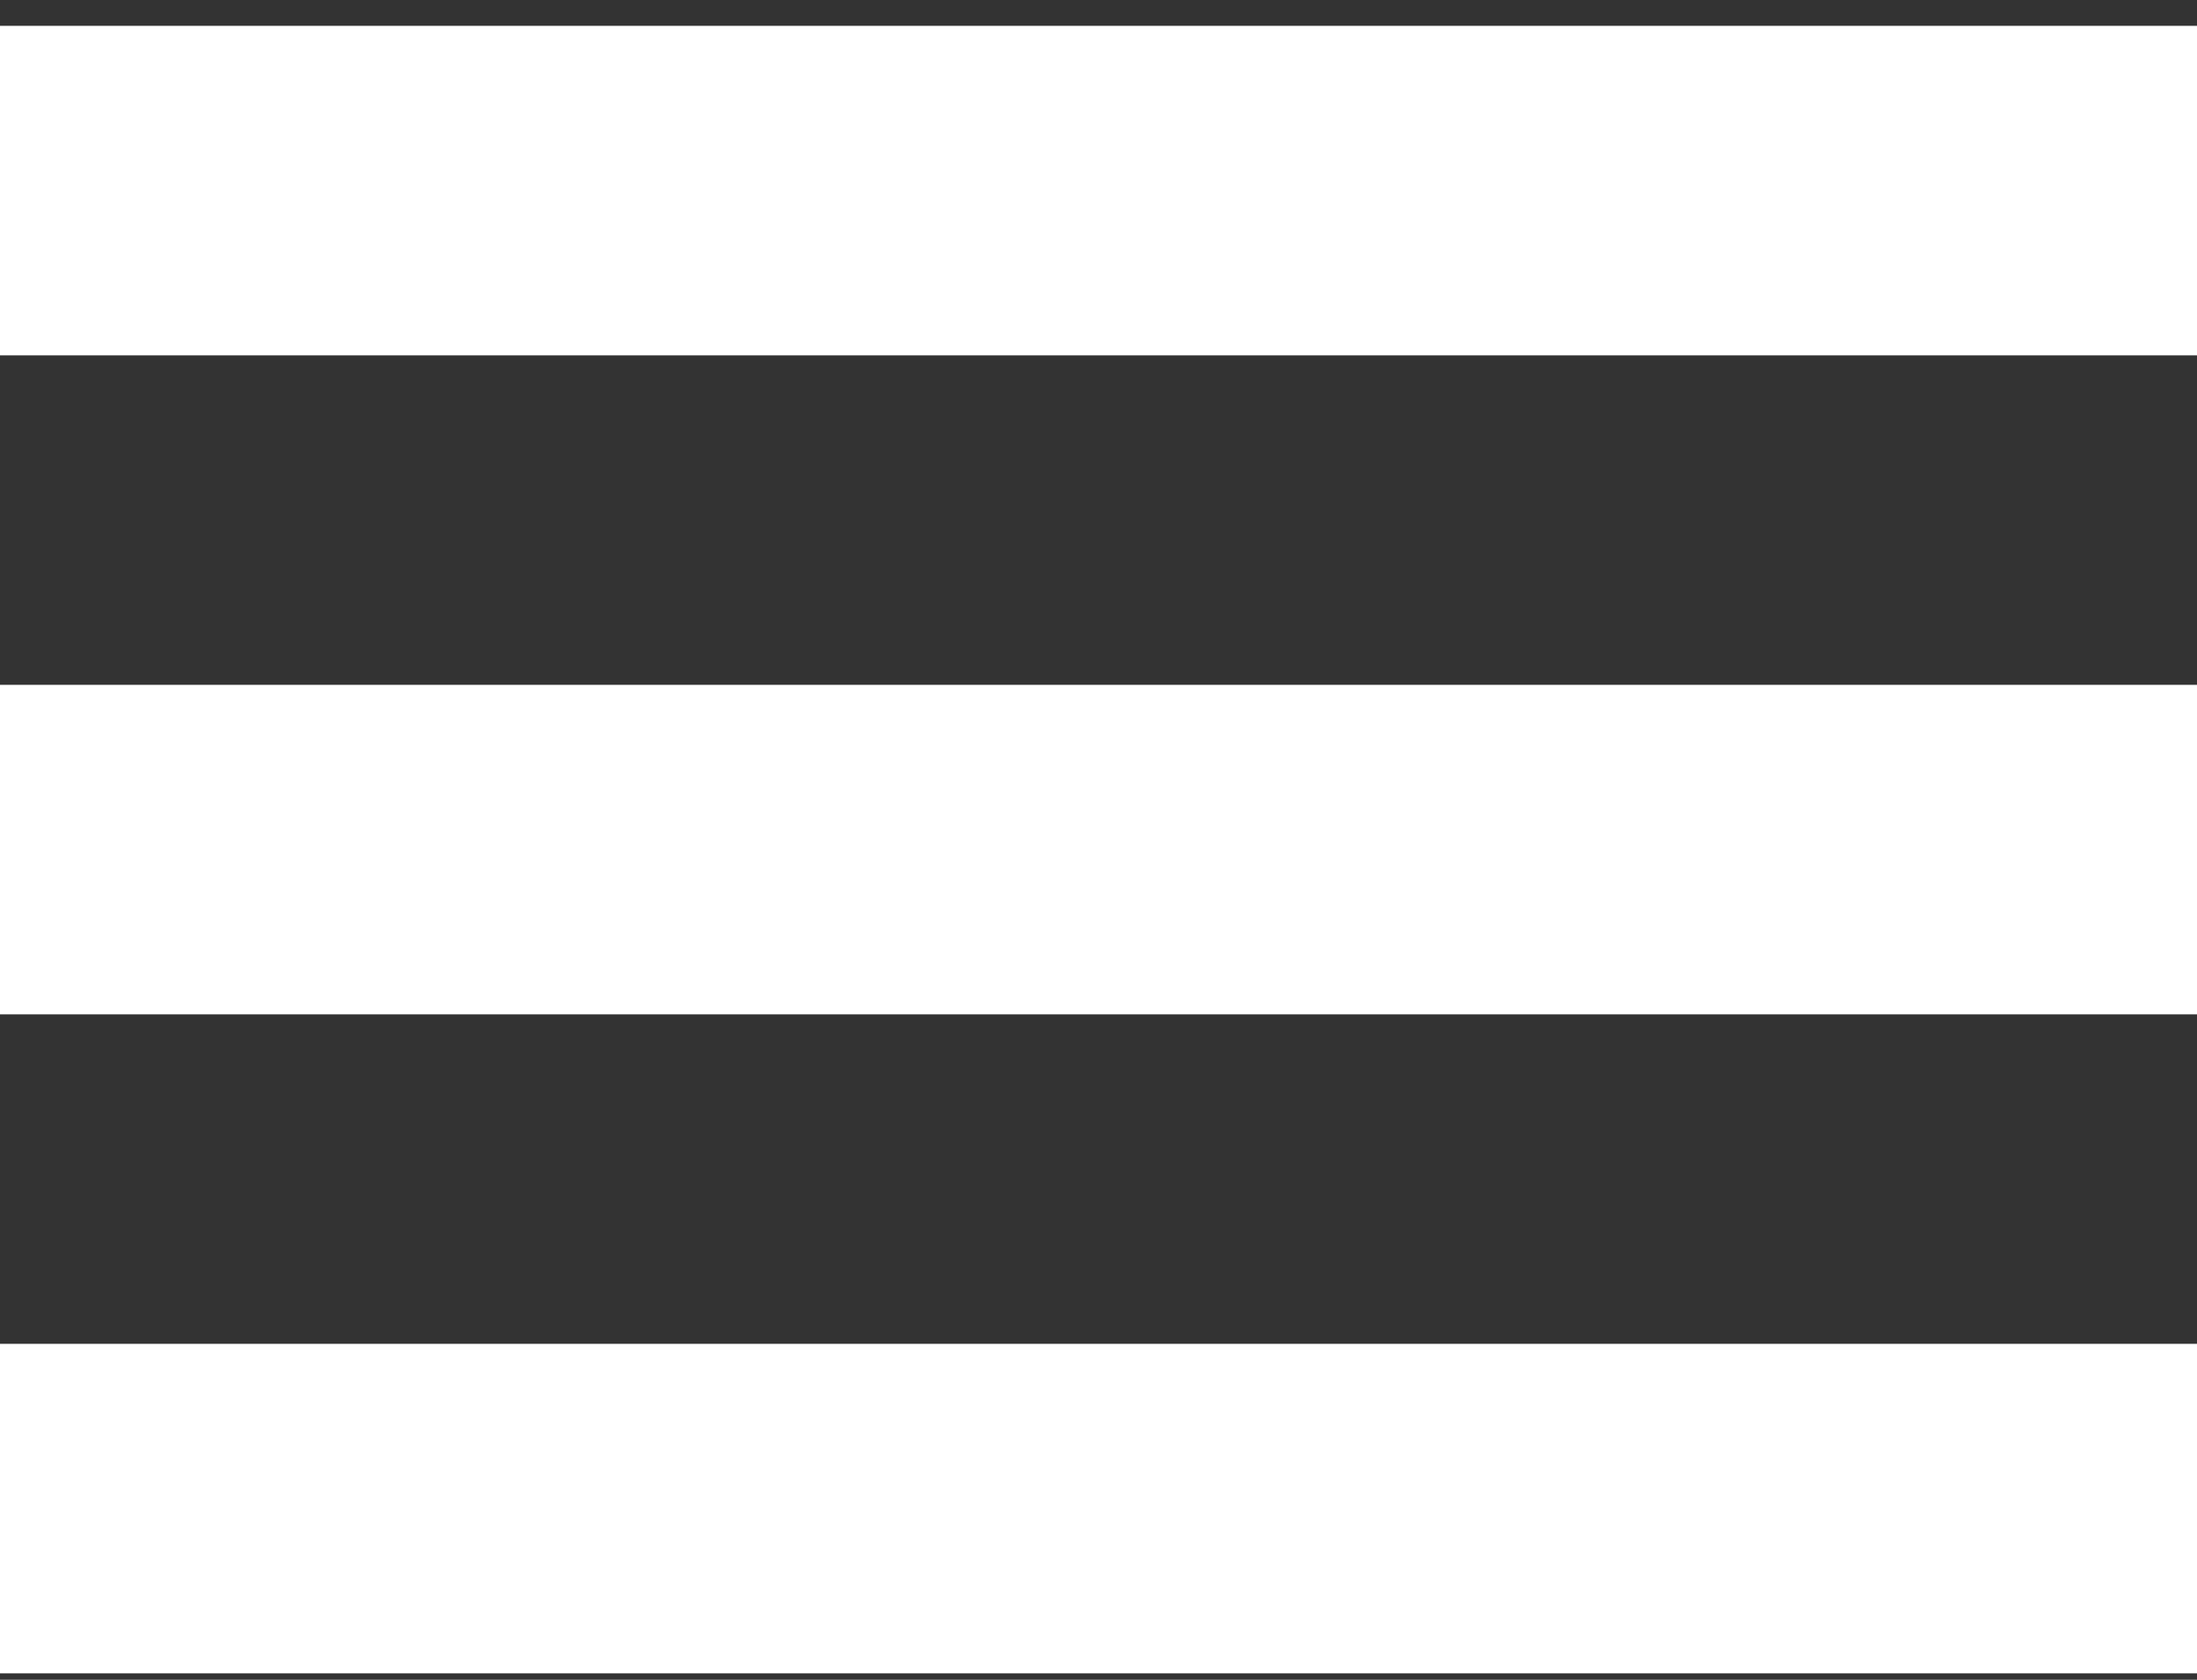
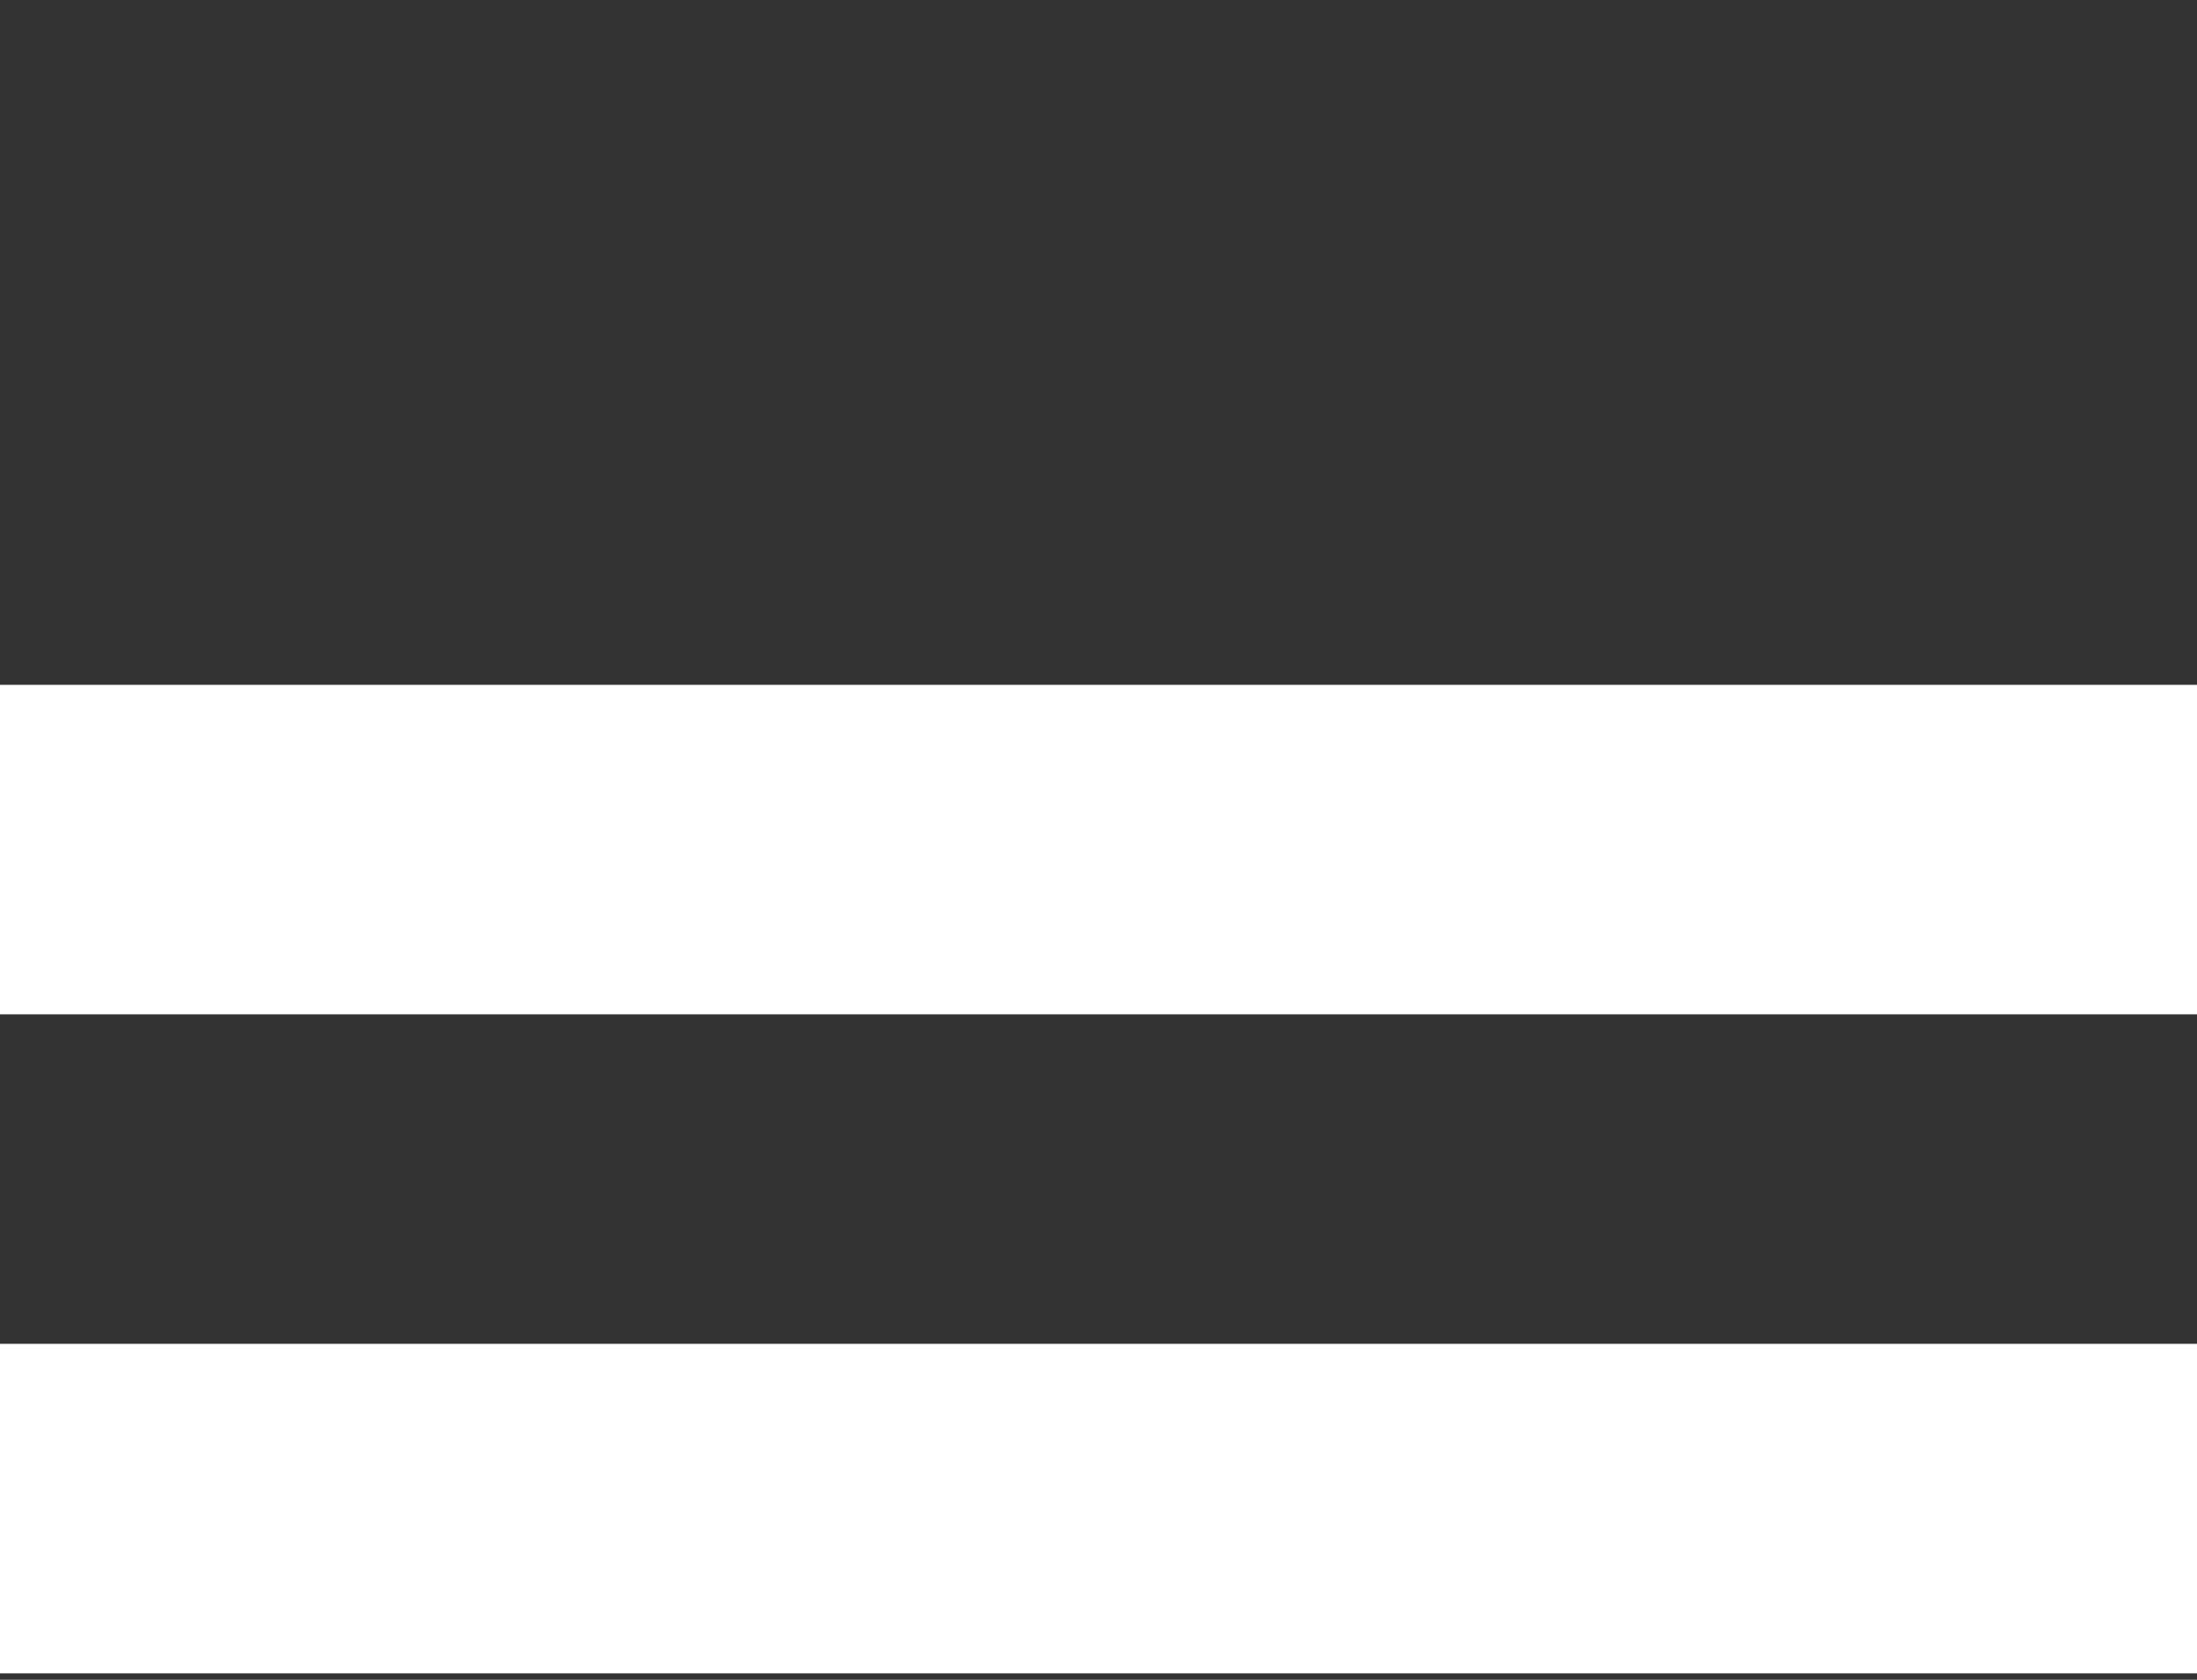
<svg xmlns="http://www.w3.org/2000/svg" width="34" height="26" viewBox="0 0 34 26" fill="none">
  <rect x="0" y="0" width="34" height="26" fill="#333333" stroke="none" />
-   <path d="M34 5.5V0.4H0V5.5H34ZM34 15.7V10.6H0V15.7H34ZM34 25.9V20.8H0V25.9H34Z" fill="white" />
+   <path d="M34 5.5V0.4V5.5H34ZM34 15.7V10.6H0V15.7H34ZM34 25.9V20.8H0V25.9H34Z" fill="white" />
</svg>